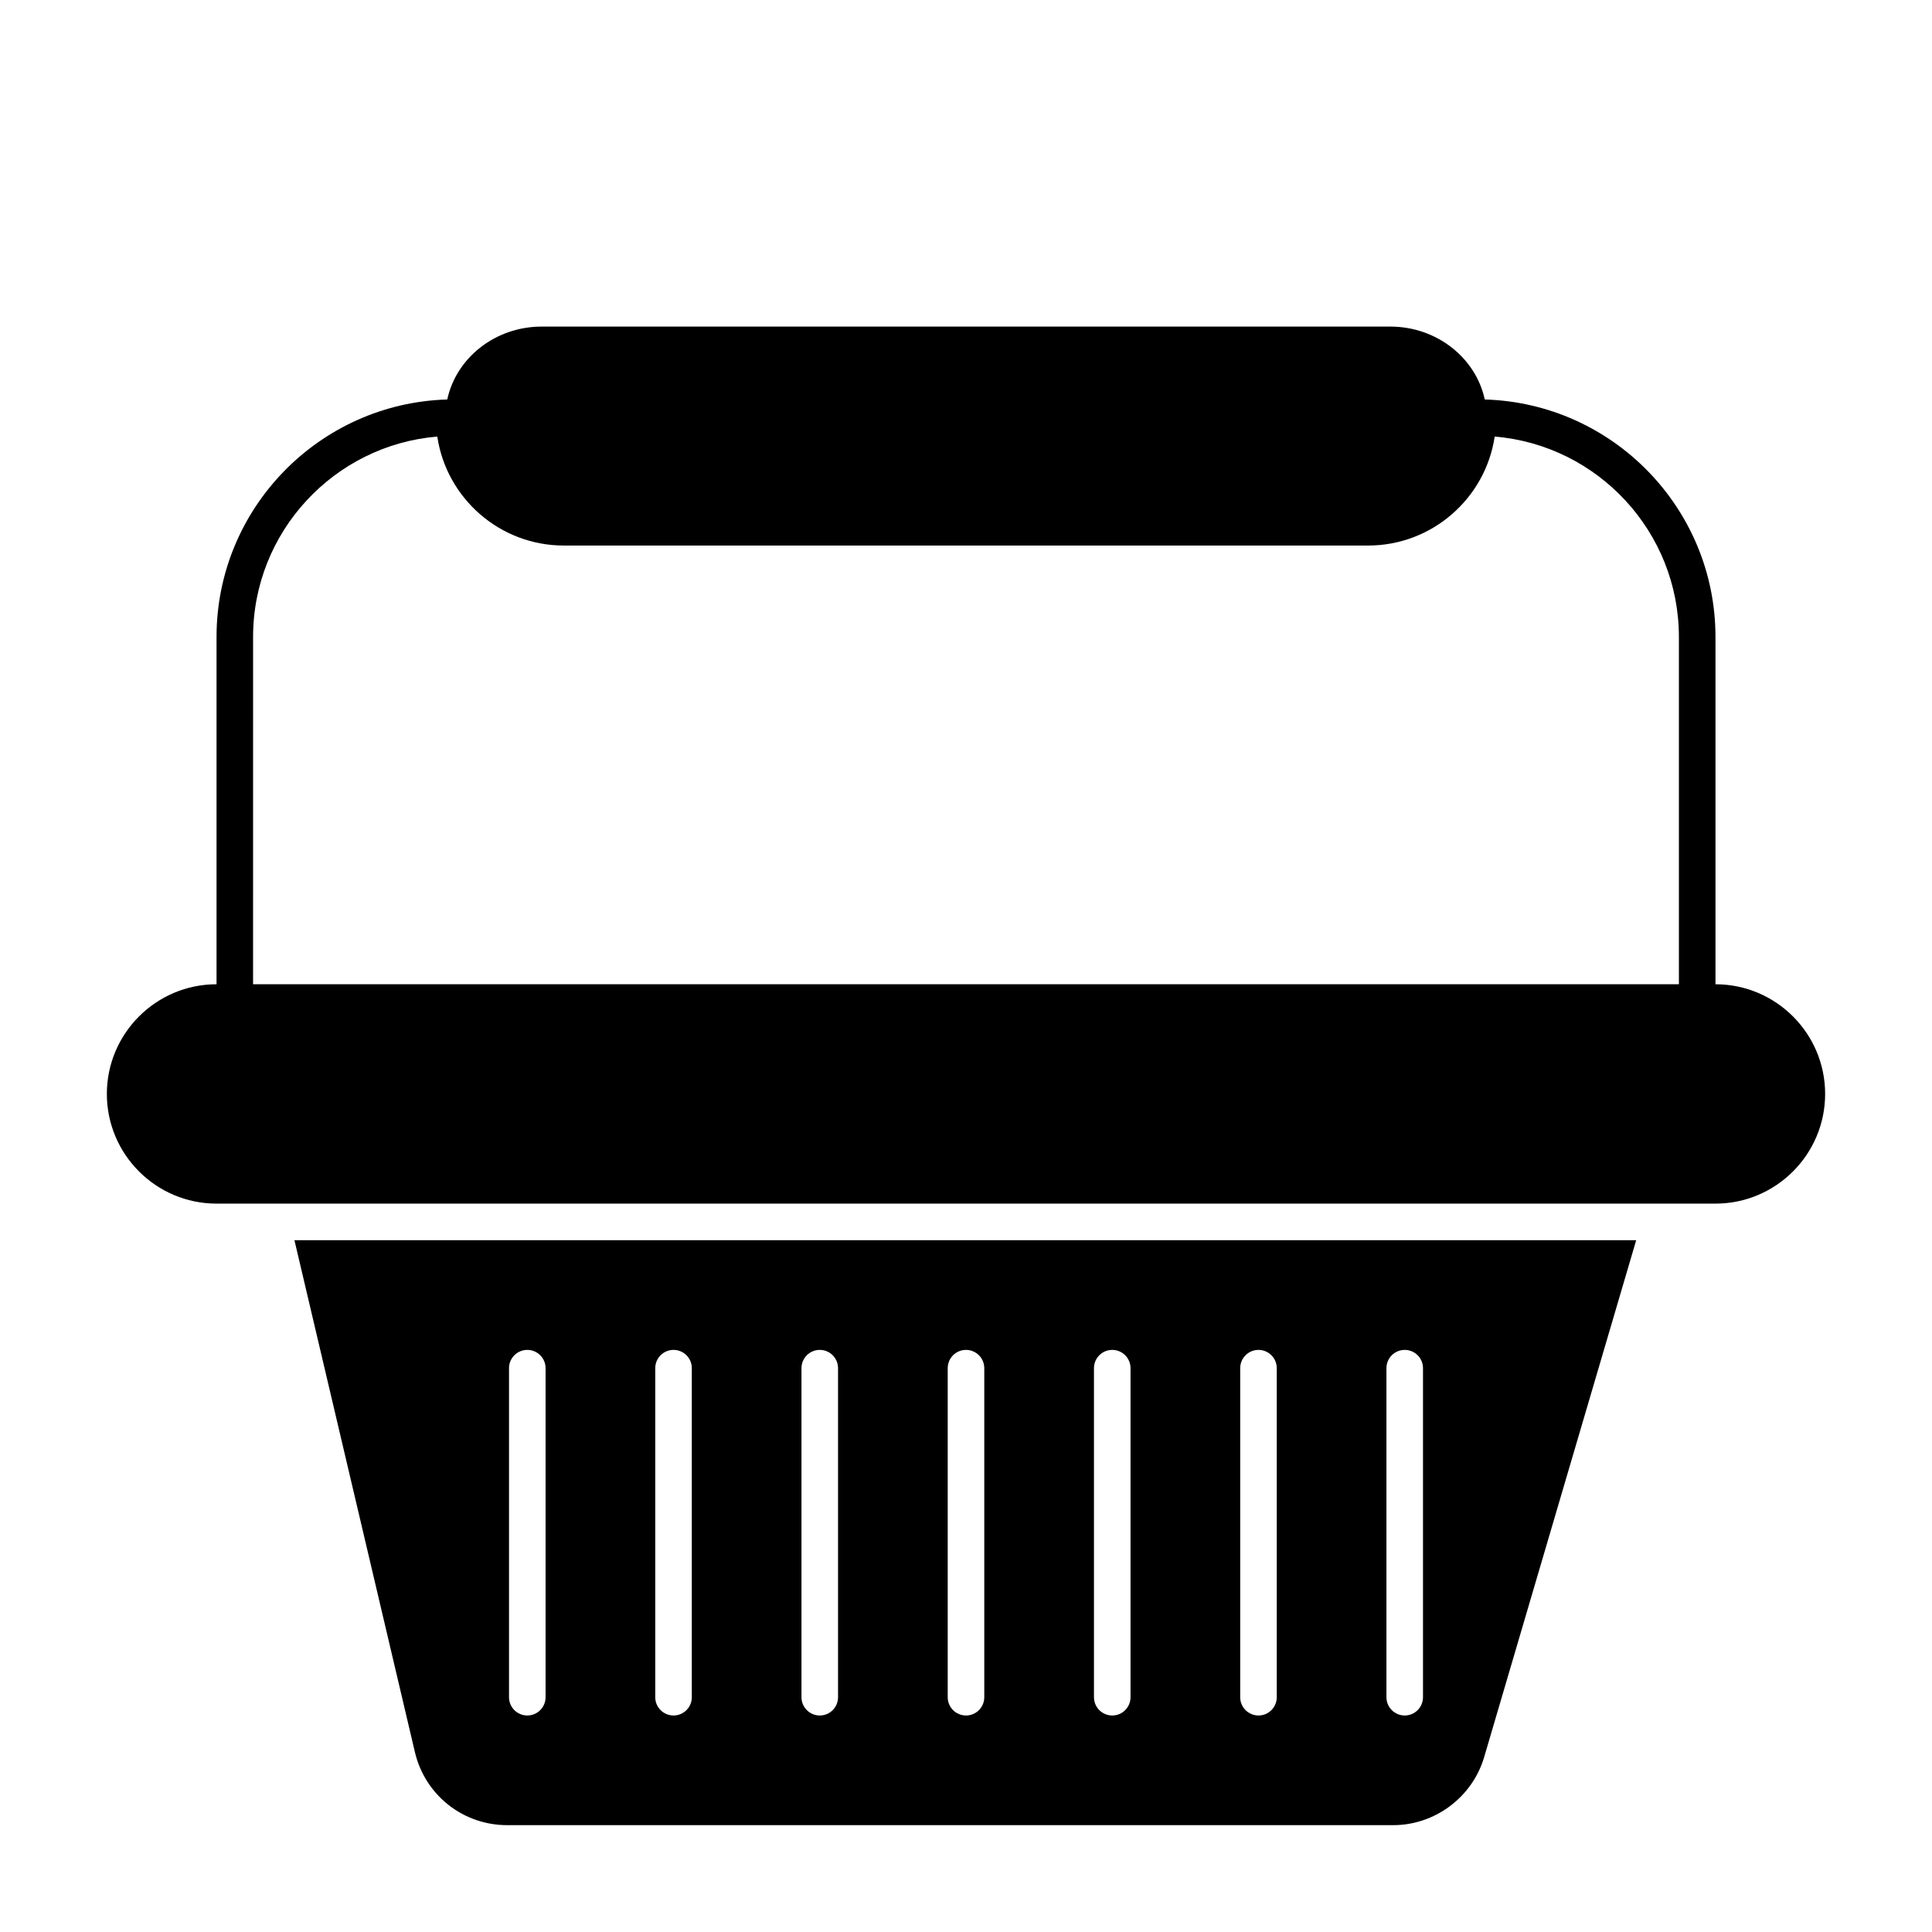
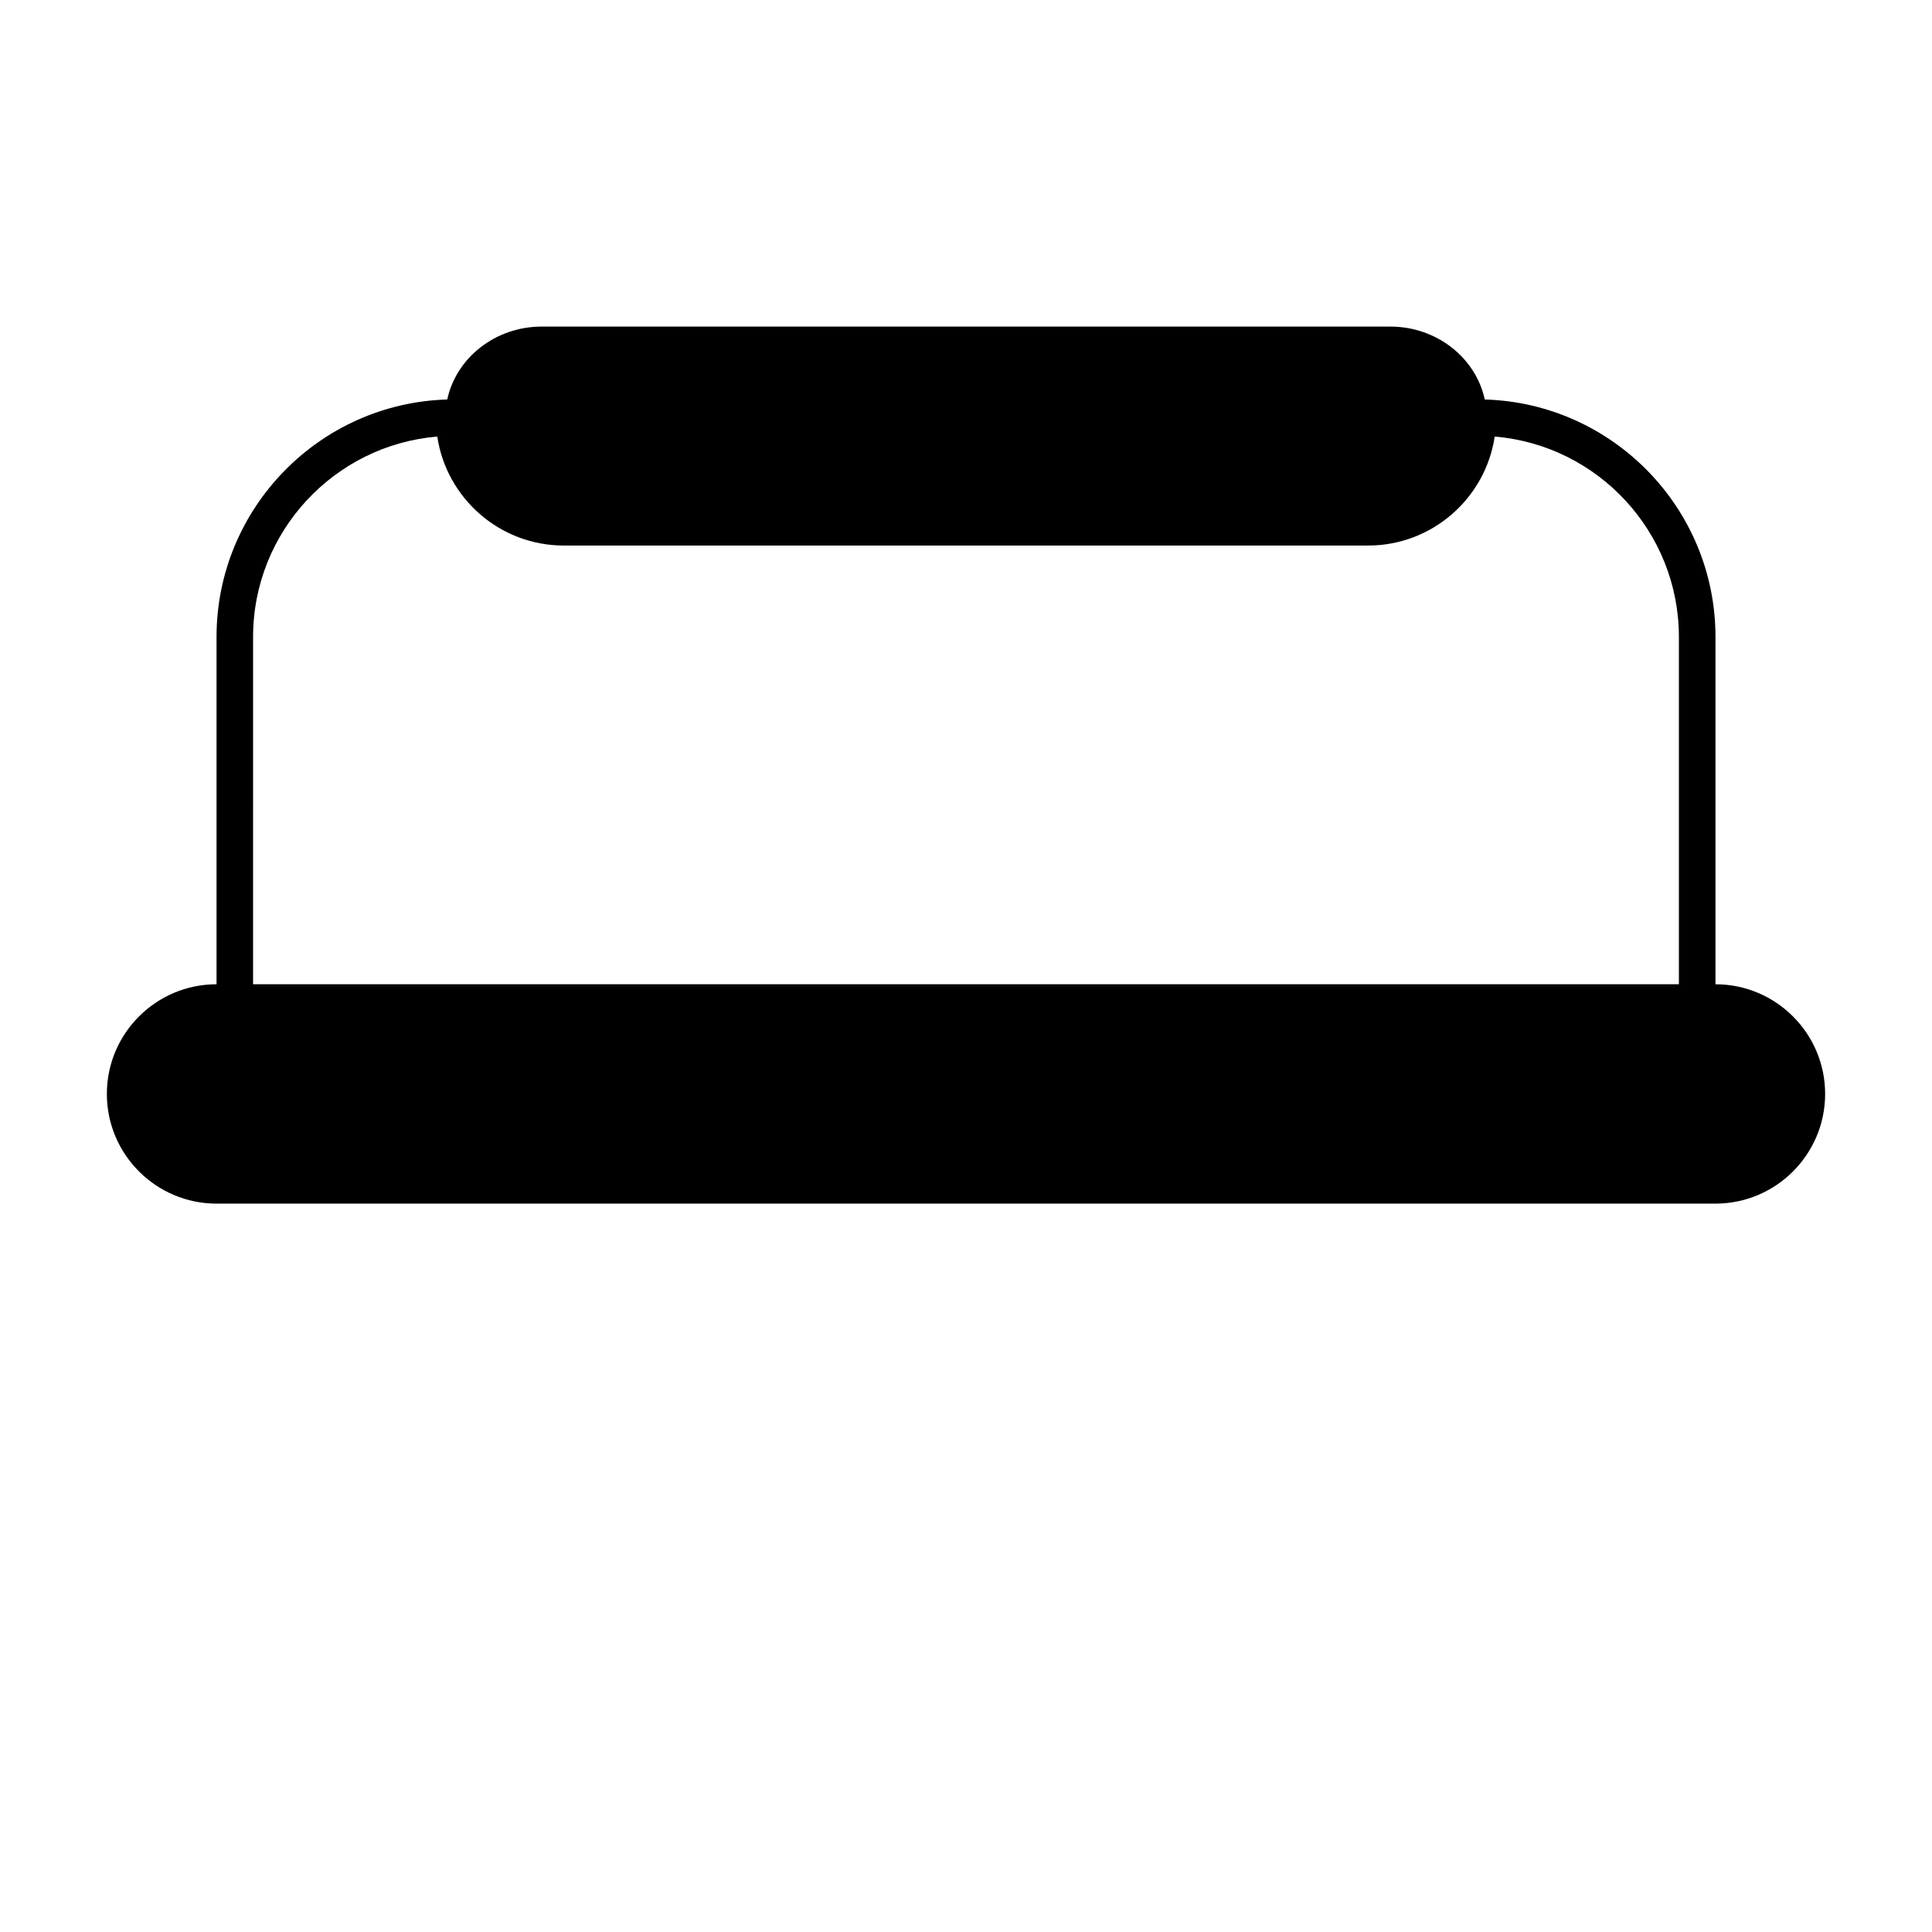
<svg xmlns="http://www.w3.org/2000/svg" fill="#000000" width="800px" height="800px" version="1.1" viewBox="144 144 512 512">
  <g>
-     <path d="m253.95 608.31c2.684 11.406 12.742 19.375 24.461 19.375h234.8c11.07 0 20.984-7.418 24.109-18.039l40.289-136.98h-355.58zm257.47-101.73c0-2.676 2.168-4.844 4.844-4.844s4.844 2.168 4.844 4.844v87.199c0 2.676-2.168 4.844-4.844 4.844s-4.844-2.168-4.844-4.844zm-38.754 0c0-2.676 2.168-4.844 4.844-4.844 2.676 0 4.844 2.168 4.844 4.844v87.199c0 2.676-2.168 4.844-4.844 4.844-2.676 0-4.844-2.168-4.844-4.844zm-38.754 0c0-2.676 2.168-4.844 4.844-4.844 2.676 0 4.844 2.168 4.844 4.844v87.199c0 2.676-2.168 4.844-4.844 4.844-2.676 0-4.844-2.168-4.844-4.844zm-38.758 0c0-2.676 2.168-4.844 4.844-4.844 2.676 0 4.844 2.168 4.844 4.844v87.199c0 2.676-2.168 4.844-4.844 4.844-2.676 0-4.844-2.168-4.844-4.844zm-38.754 0c0-2.676 2.168-4.844 4.844-4.844 2.676 0 4.844 2.168 4.844 4.844v87.199c0 2.676-2.168 4.844-4.844 4.844-2.676 0-4.844-2.168-4.844-4.844zm-38.754 0c0-2.676 2.168-4.844 4.844-4.844s4.844 2.168 4.844 4.844v87.199c0 2.676-2.168 4.844-4.844 4.844s-4.844-2.168-4.844-4.844zm-38.754 0c0-2.676 2.168-4.844 4.844-4.844s4.844 2.168 4.844 4.844v87.199c0 2.676-2.168 4.844-4.844 4.844s-4.844-2.168-4.844-4.844z" />
    <path d="m598.62 404.84v-92.043c0-34.109-27.266-61.953-61.145-62.93-2.363-11.008-12.695-19.32-25.043-19.32h-224.86c-12.348 0-22.68 8.312-25.043 19.32-33.879 0.977-61.145 28.82-61.145 62.93v92.043c-16.027 0-29.066 13.039-29.066 29.066s13.039 29.066 29.066 29.066h397.23c16.027 0 29.066-13.039 29.066-29.066 0.004-16.027-13.035-29.066-29.062-29.066zm-387.55-92.043c0-27.875 21.516-50.824 48.816-53.102 2.434 16.324 16.547 28.879 33.535 28.879h213.15c16.988 0 31.102-12.559 33.539-28.879 27.301 2.277 48.816 25.227 48.816 53.102v92.043h-377.86z" />
  </g>
</svg>